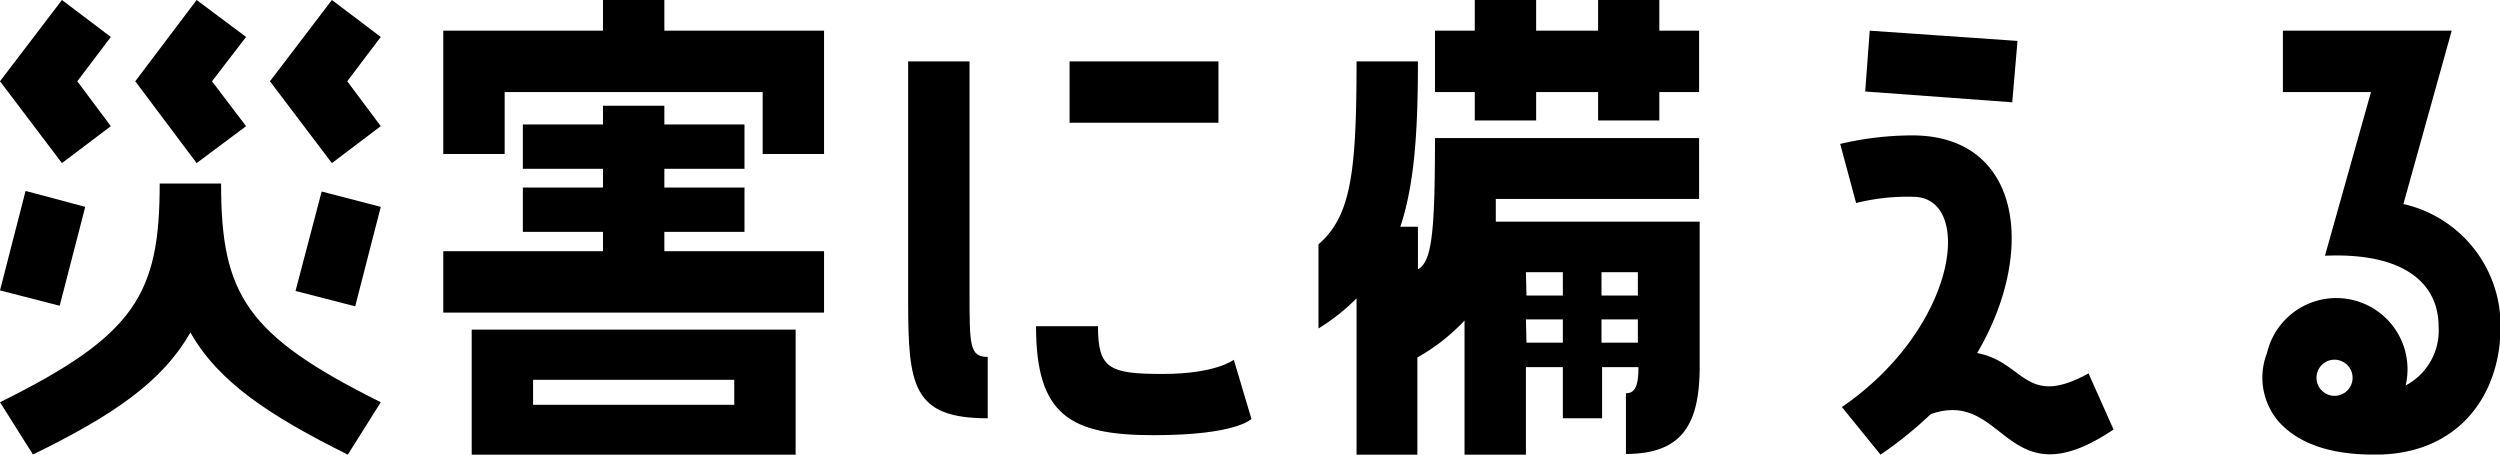
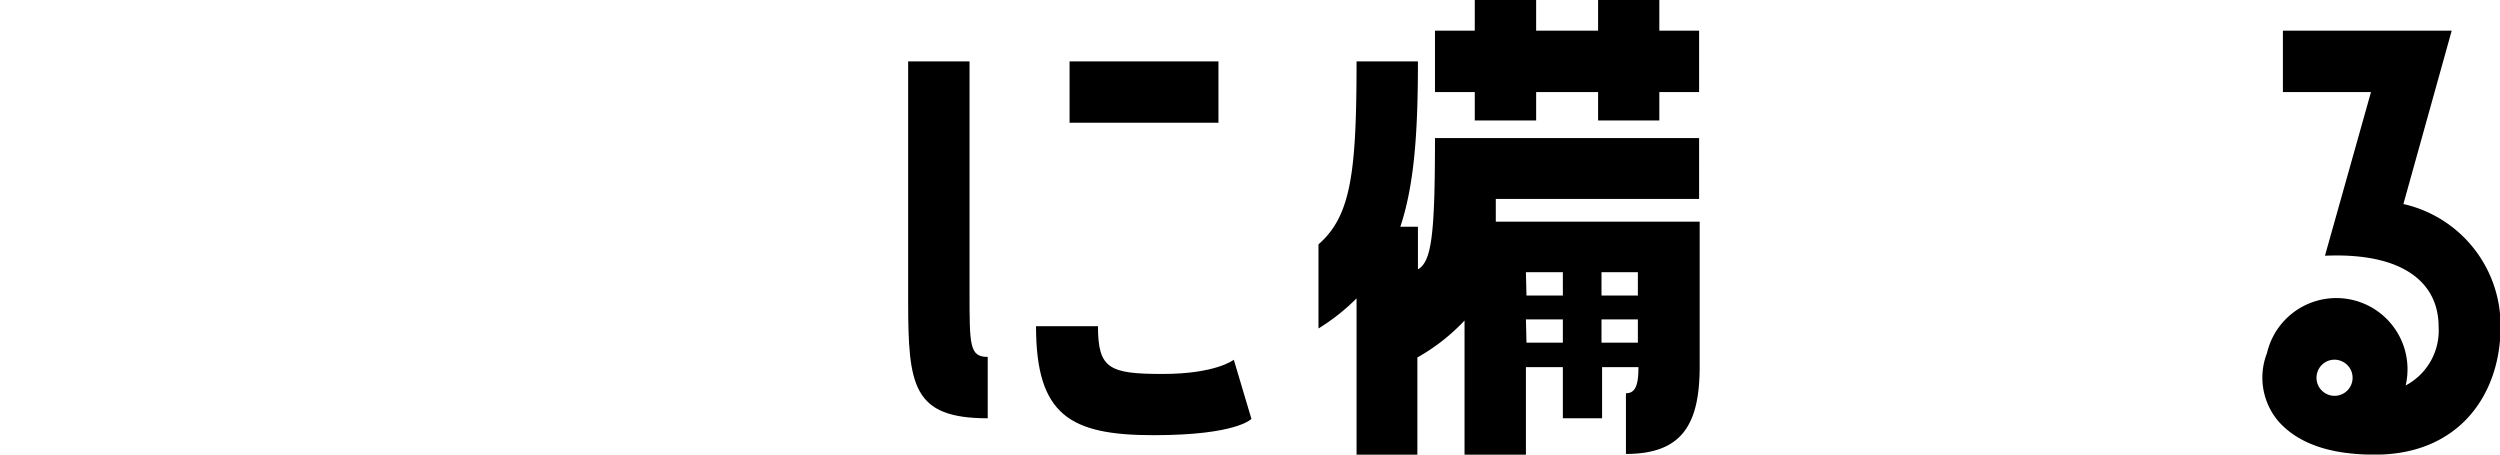
<svg xmlns="http://www.w3.org/2000/svg" viewBox="0 0 175.96 31.99">
-   <path d="M4.36,11.48,0,5.72,4.36,0,7.8,2.6,5.44,5.72,7.8,8.88ZM26.8,28.31,24.48,32C19,29.27,15.4,26.92,13.4,23.4c-2,3.52-5.52,5.87-11.08,8.59L0,28.31c9.52-4.71,11.24-7.59,11.24-15.39h4.32C15.56,20.72,17.32,23.6,26.8,28.31ZM4.2,21.52,0,20.44l1.8-7L6,14.56ZM17.32,2.6l-2.4,3.12,2.4,3.16-3.48,2.6L9.52,5.72,13.84,0Zm9.48,0L24.44,5.72,26.8,8.88l-3.44,2.6L19,5.72,23.36,0ZM22.64,13.48l4.16,1.08-1.8,7-4.2-1.08Z" />
-   <path d="M46.76,2.16H58v8.68H53.68V6.48H35.52v4.36H31.2V2.16H42.44V0h4.32Zm0,15.52H58V22H31.2V17.68H42.44V16.32H36.8V13.2h5.64V11.88H36.8V8.76h5.64V7.44h4.32V8.76H52.4v3.12H46.76V13.2H52.4v3.12H46.76ZM56,32H33.2V23.2H56Zm-4.32-5.27H37.52v1.76H51.68Z" />
  <path d="M69.52,25.12v4.32c-5.28,0-5.6-2.28-5.6-8.24V4.32h4.32V20.56C68.24,24.32,68.24,25.12,69.52,25.12Zm18.56,4.36s-1,1.15-6.88,1.15-8.28-1.4-8.28-7.67h4.36c0,3,.8,3.36,4.56,3.36s5-1,5-1ZM85.76,8.64H75.28V4.32H85.76Z" />
  <path d="M101,9.72h18.59V14H105.28c0,.56,0,1.08,0,1.6h14.35v10.2c0,4.12-1.28,6.15-5.19,6.15V27.68c.68,0,.88-.6.88-1.84h-2.56v3.6H110v-3.6h-2.6V32h-4.32V22.56a13.89,13.89,0,0,1-3.32,2.6V32H95.48V21a14.57,14.57,0,0,1-2.68,2.12V17.2c2.28-2,2.68-5,2.68-12.88H99.8c0,4.92-.24,8.64-1.24,11.64H99.8v3C100.76,18.4,101,16.56,101,9.72Zm15.79-7.56h2.8V6.48h-2.8v2h-4.31v-2h-4.36v2H103.8v-2H101V2.16h2.8V0h4.32V2.16h4.36V0h4.31ZM107.44,20.8H110V19.16h-2.6Zm0,3.32H110V22.48h-2.6Zm5.28-3.32h2.56V19.16h-2.56Zm0,3.32h2.56V22.48h-2.56Z" />
-   <path d="M147,26.28l1.76,3.95c-7.67,5.16-7.55-2.95-12.87-1.08A27.52,27.52,0,0,1,132.36,32l-2.72-3.35c8.16-5.6,9.32-14.8,5-14.8a14.87,14.87,0,0,0-4,.44l-1.12-4.16a22.23,22.23,0,0,1,5.08-.6c7.64,0,8.79,8.12,4.56,15.32C142.51,25.48,142.51,28.75,147,26.28ZM141.63,7.2l-10.35-.76.32-4.28L142,2.88Z" />
  <path d="M176,23c0,4.72-2.88,9-8.84,9-2.2,0-5.08-.36-6.84-2.4a4.75,4.75,0,0,1-.76-4.75,5,5,0,0,1,9.76,2.28A4.37,4.37,0,0,0,171.64,23c0-3.12-2.52-5.24-8-5l3.24-11.52h-6.2V2.16h11.88l-3.4,12.2A8.77,8.77,0,0,1,176,23Zm-11.24,2.4a1.26,1.26,0,0,0-1.64.76,1.27,1.27,0,1,0,1.64-.76Z" />
</svg>